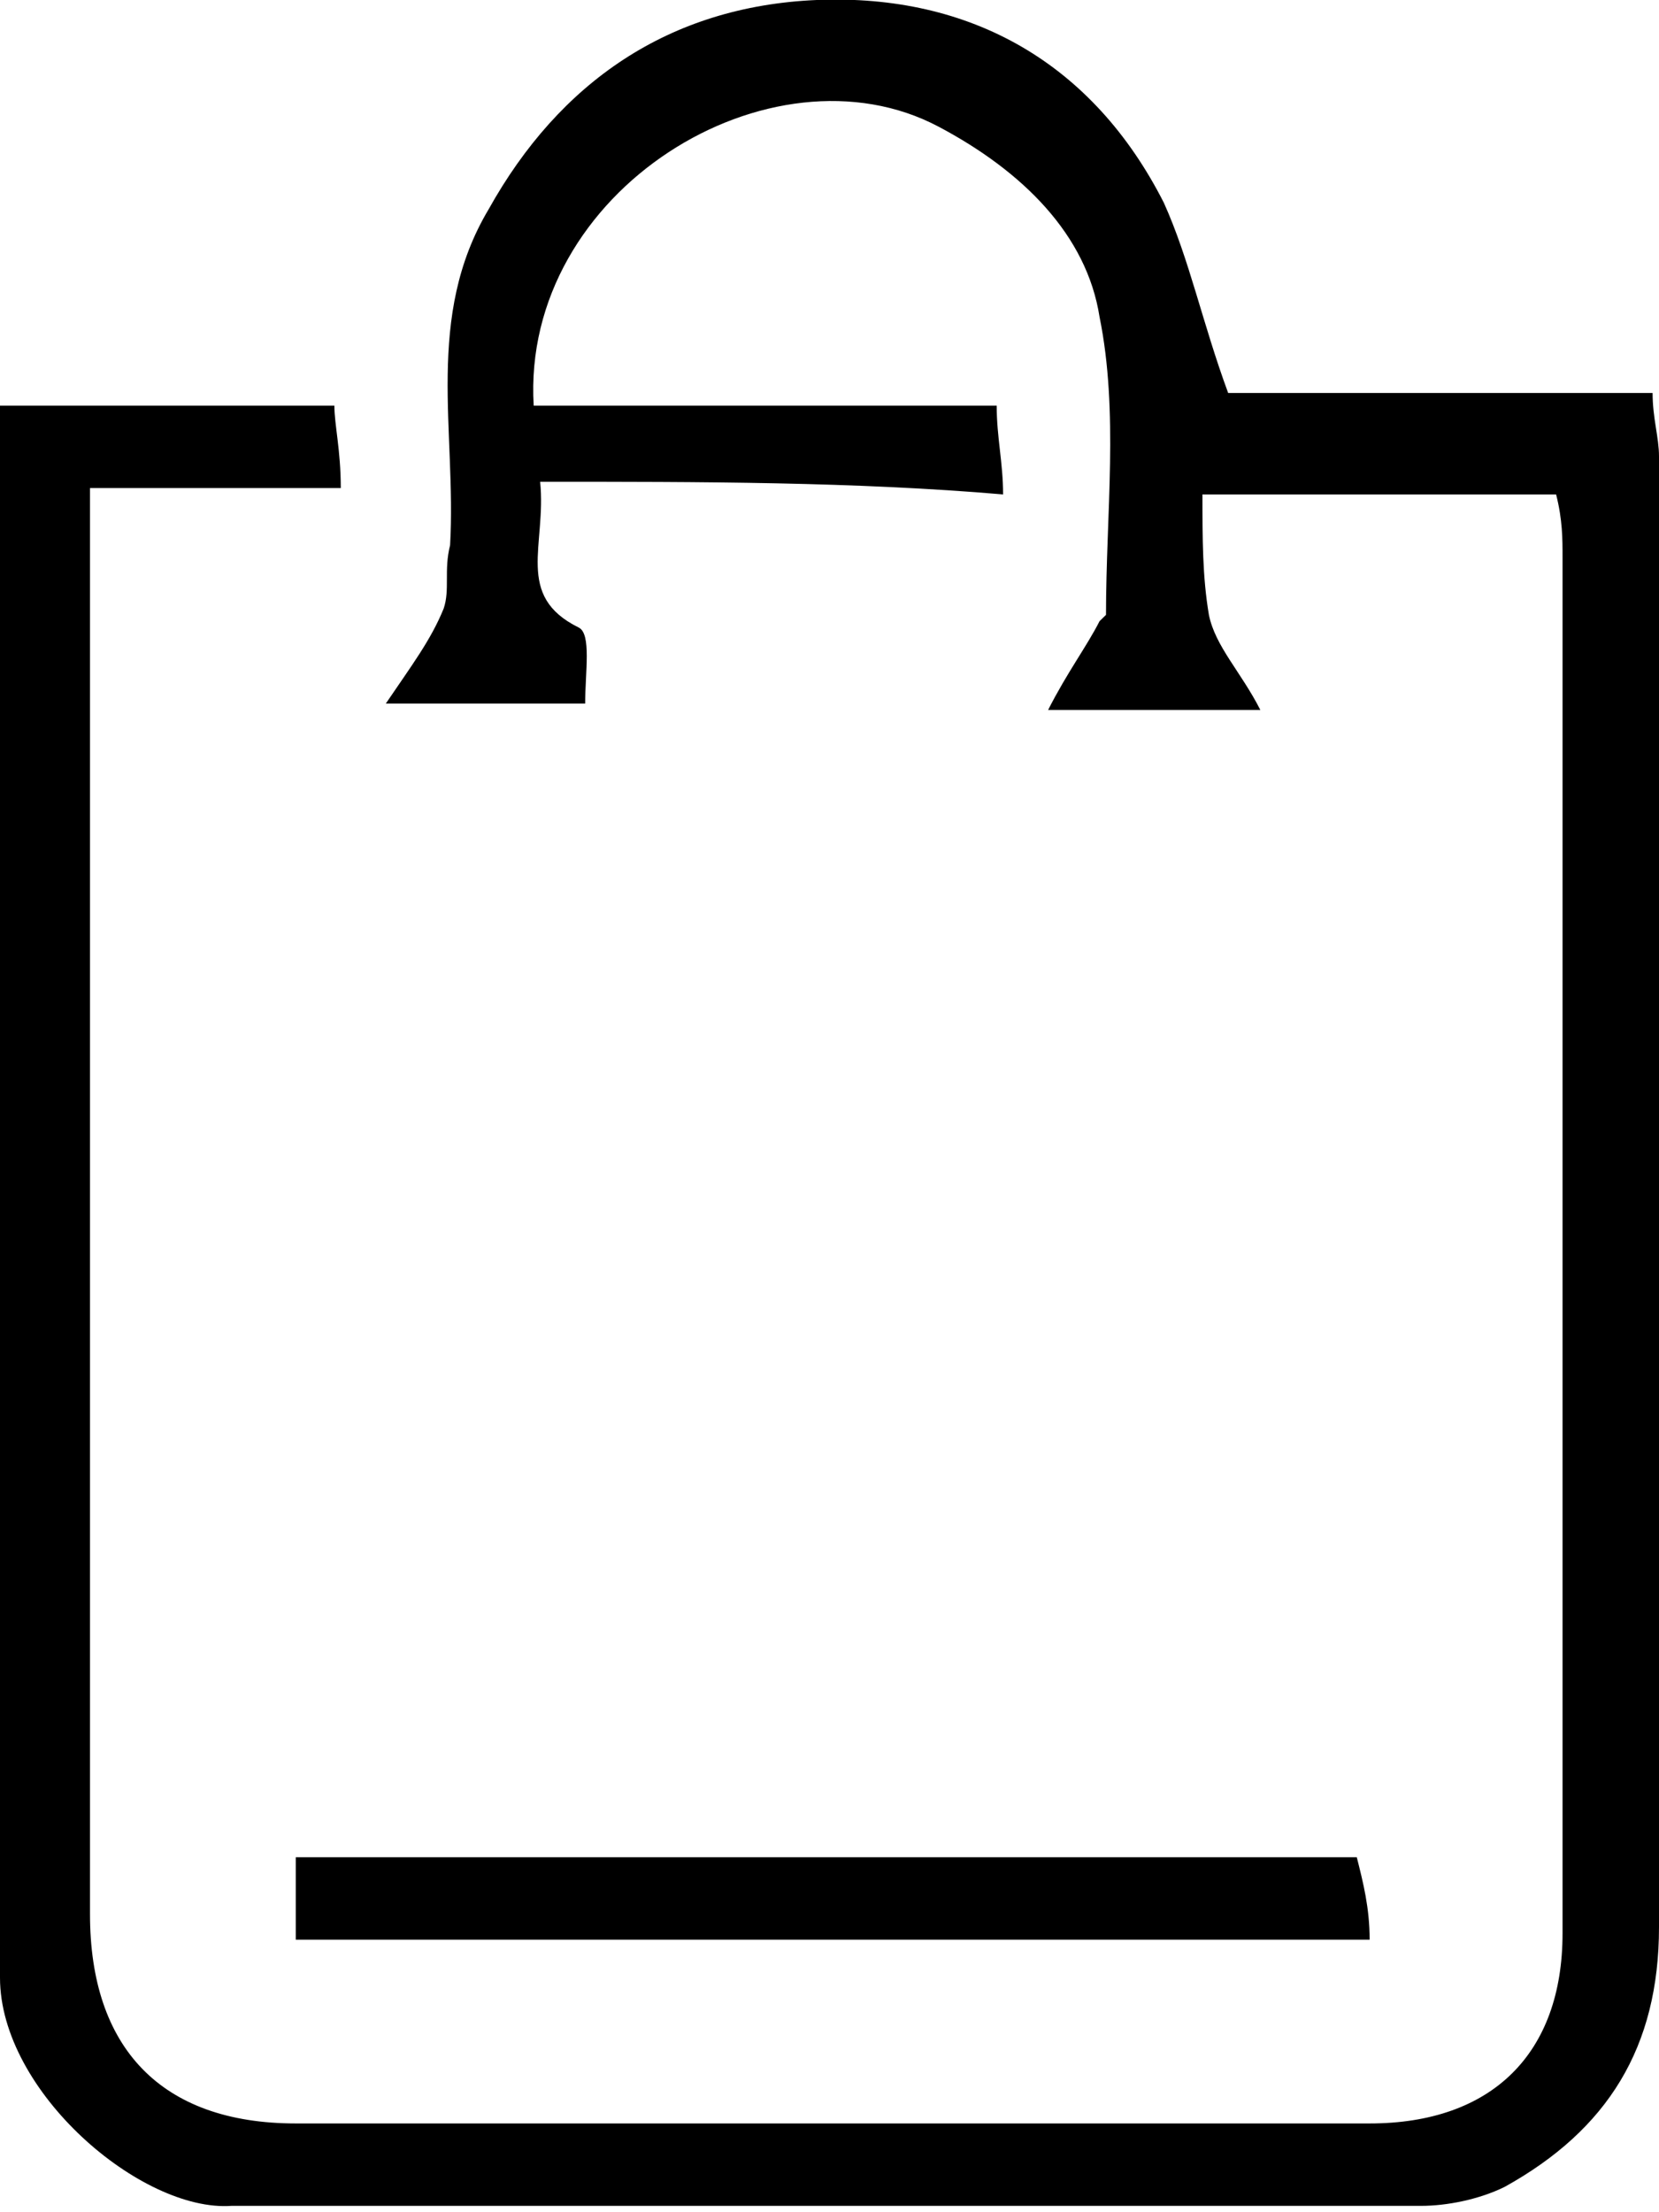
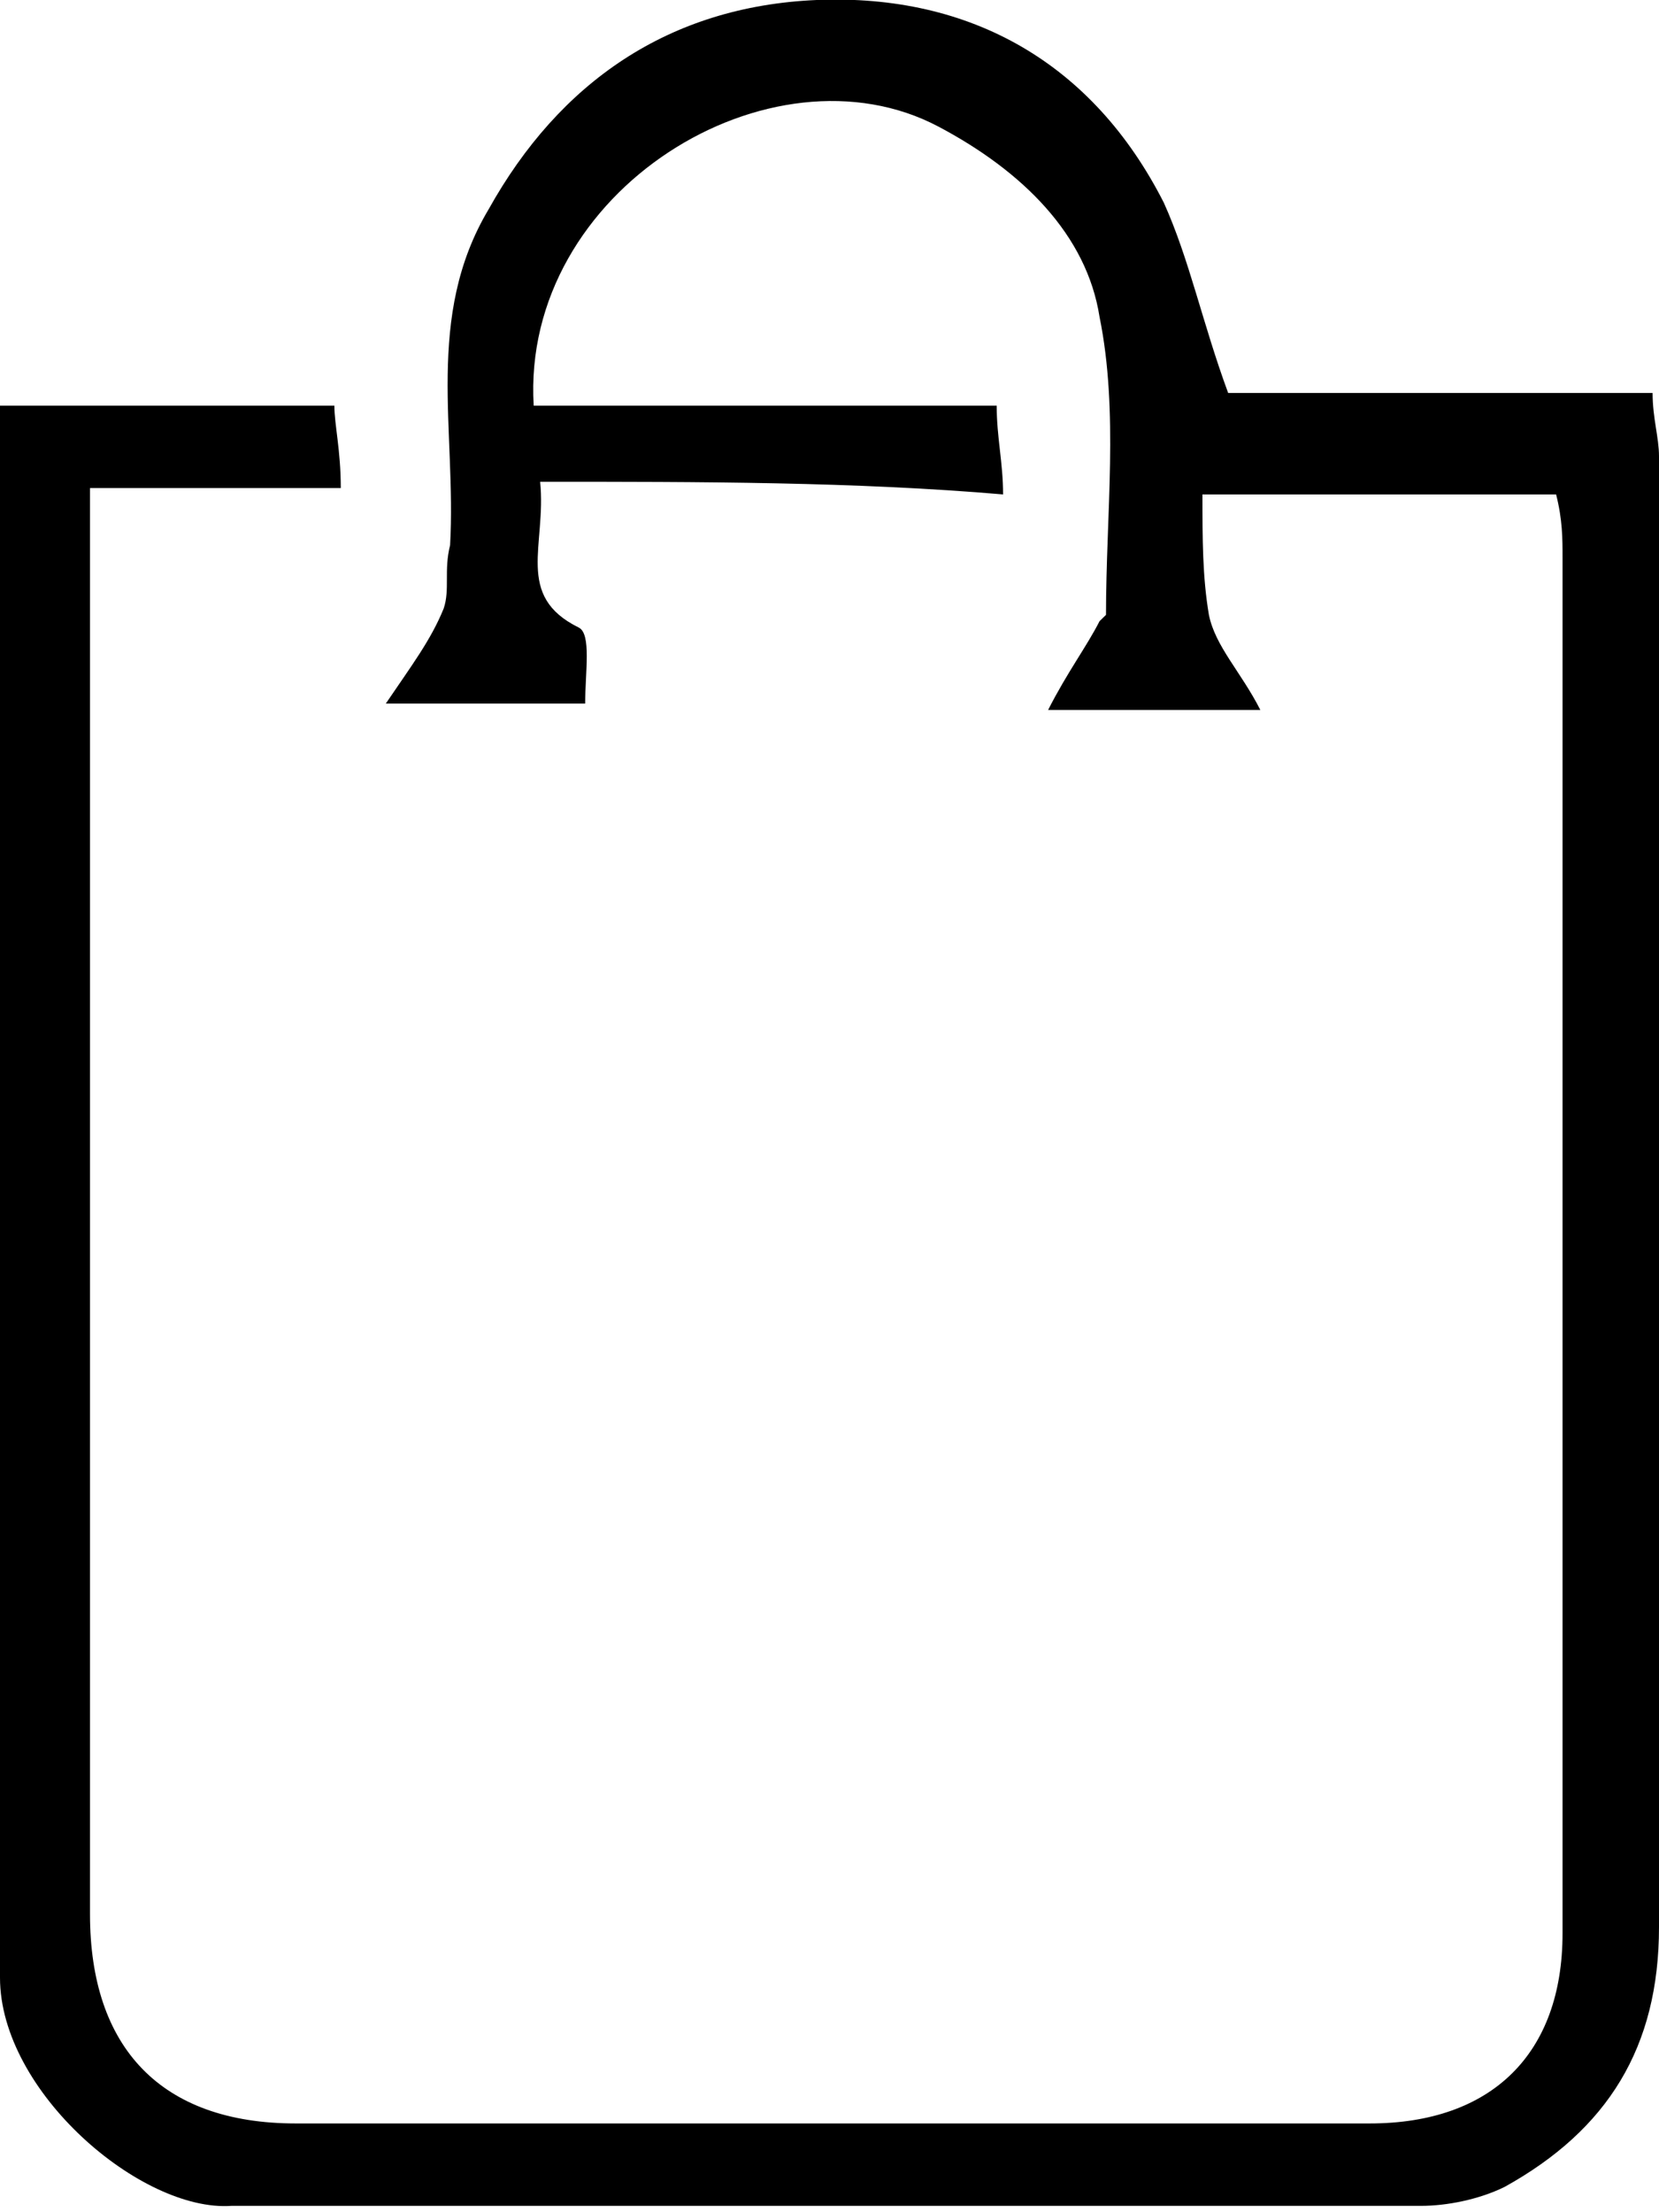
<svg xmlns="http://www.w3.org/2000/svg" width="36" height="48" viewBox="0 0 36 48" fill="none">
  <g clip-path="url(#clip0)">
    <path d="M11.721 10.453C11.861 11.828 11.163 12.928 12.558 13.616C12.837 13.753 12.698 14.579 12.698 15.266C11.302 15.266 10.186 15.266 8.372 15.266C8.93 14.441 9.349 13.891 9.628 13.203C9.767 12.791 9.628 12.378 9.767 11.828C9.907 9.352 9.209 6.877 10.605 4.538C12.139 1.788 14.512 0.137 17.721 -0C21.07 -0.138 23.721 1.375 25.256 4.401C25.814 5.639 26.093 7.014 26.651 8.527C29.442 8.527 32.651 8.527 35.861 8.527C35.861 9.077 36 9.49 36 9.902C36 20.493 36 31.22 36 41.811C36 44.424 34.884 46.212 32.651 47.45C32.093 47.725 31.395 47.862 30.837 47.862C22.186 47.862 13.674 47.862 5.023 47.862C3.07 48 0 45.387 0 42.911C0 31.633 0 20.218 0 8.802C2.372 8.802 4.744 8.802 7.256 8.802C7.256 9.215 7.395 9.765 7.395 10.59C5.581 10.59 3.907 10.59 1.953 10.59C1.953 11.278 1.953 11.965 1.953 12.516C1.953 22.143 1.953 31.908 1.953 41.536C1.953 44.424 3.488 46.074 6.419 46.074C14.233 46.074 22.047 46.074 29.721 46.074C32.372 46.074 33.907 44.561 33.907 41.948C33.907 32.046 33.907 22.006 33.907 12.103C33.907 11.69 33.907 11.278 33.767 10.728C31.256 10.728 28.744 10.728 26.093 10.728C26.093 11.69 26.093 12.516 26.233 13.341C26.372 14.028 26.93 14.579 27.349 15.404C25.674 15.404 24.419 15.404 22.744 15.404C23.163 14.579 23.581 14.028 23.86 13.478L24 13.341C24 11.14 24.279 8.94 23.86 6.877C23.581 5.089 22.186 3.713 20.372 2.751C16.744 0.825 11.302 4.126 11.581 8.802C14.93 8.802 18.279 8.802 21.628 8.802C21.628 9.49 21.767 10.04 21.767 10.728C18.558 10.453 15.209 10.453 11.721 10.453Z" fill="black" />
-     <path d="M29.721 42.086C21.907 42.086 14.232 42.086 6.418 42.086C6.418 41.536 6.418 40.986 6.418 40.298C14.093 40.298 21.628 40.298 29.442 40.298C29.581 40.848 29.721 41.398 29.721 42.086Z" fill="black" />
  </g>
  <defs>
    <clipPath id="clip0">
      <rect width="36" height="48" fill="white" />
    </clipPath>
  </defs>
</svg>